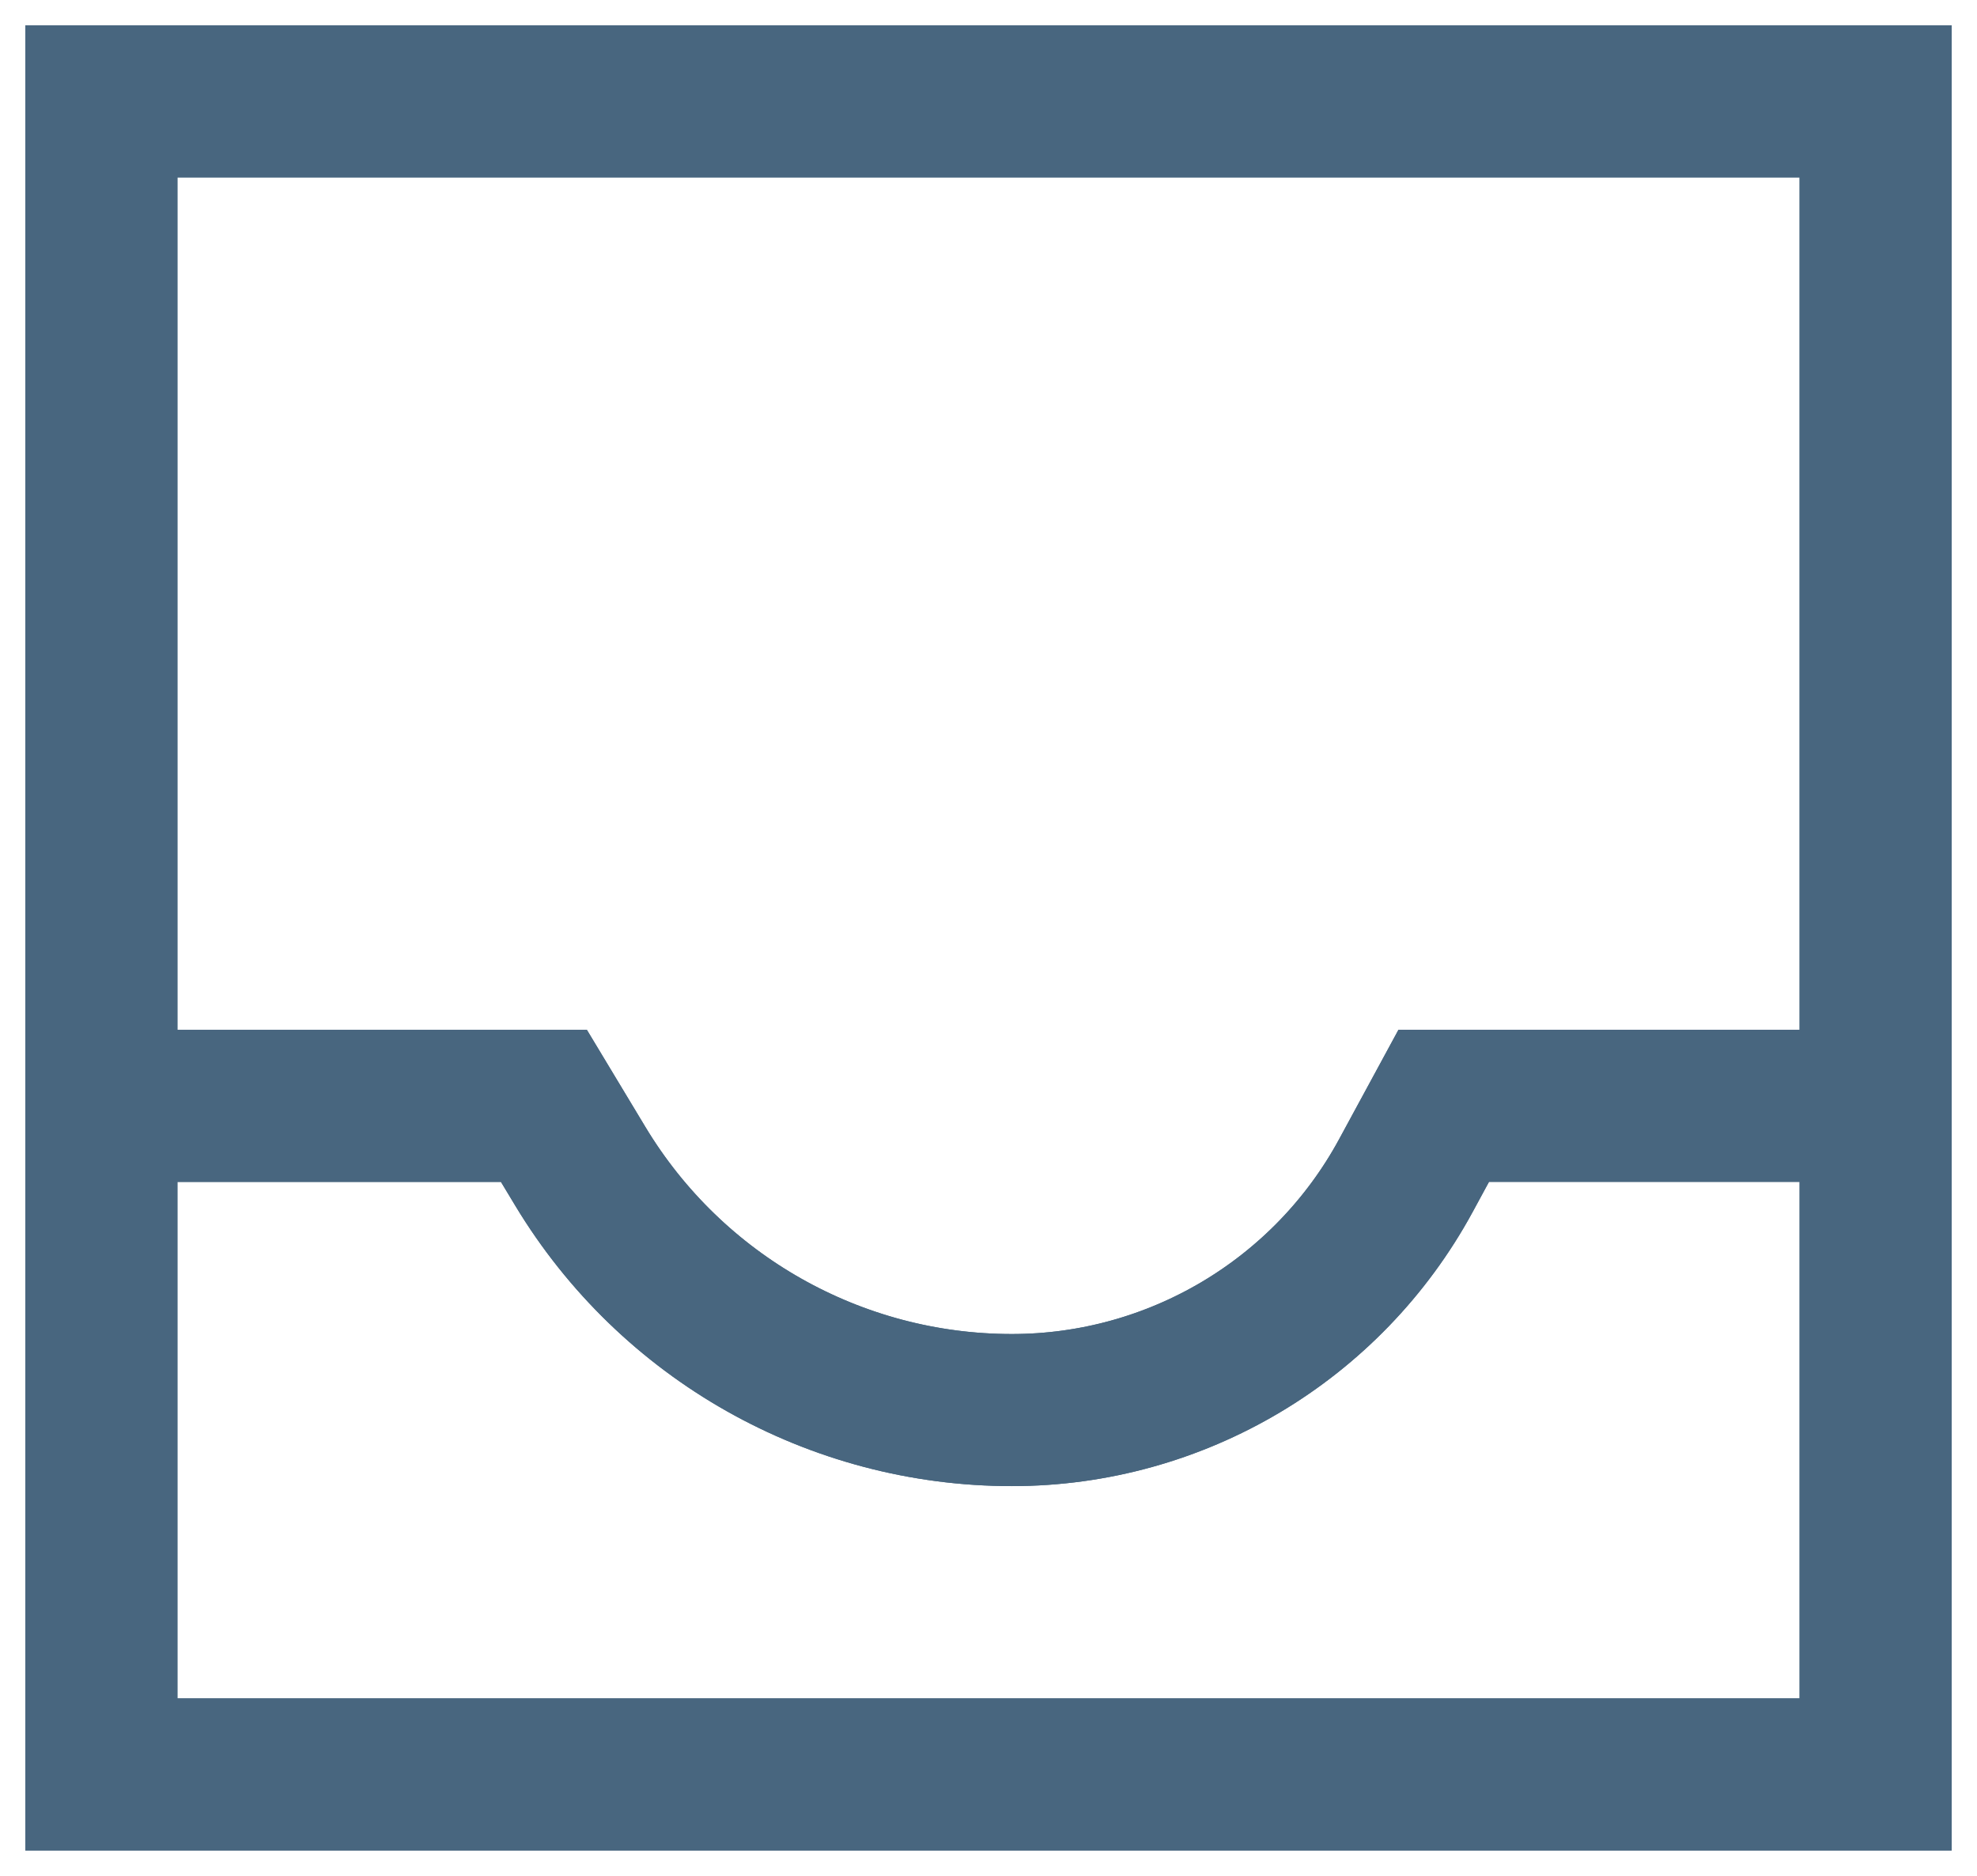
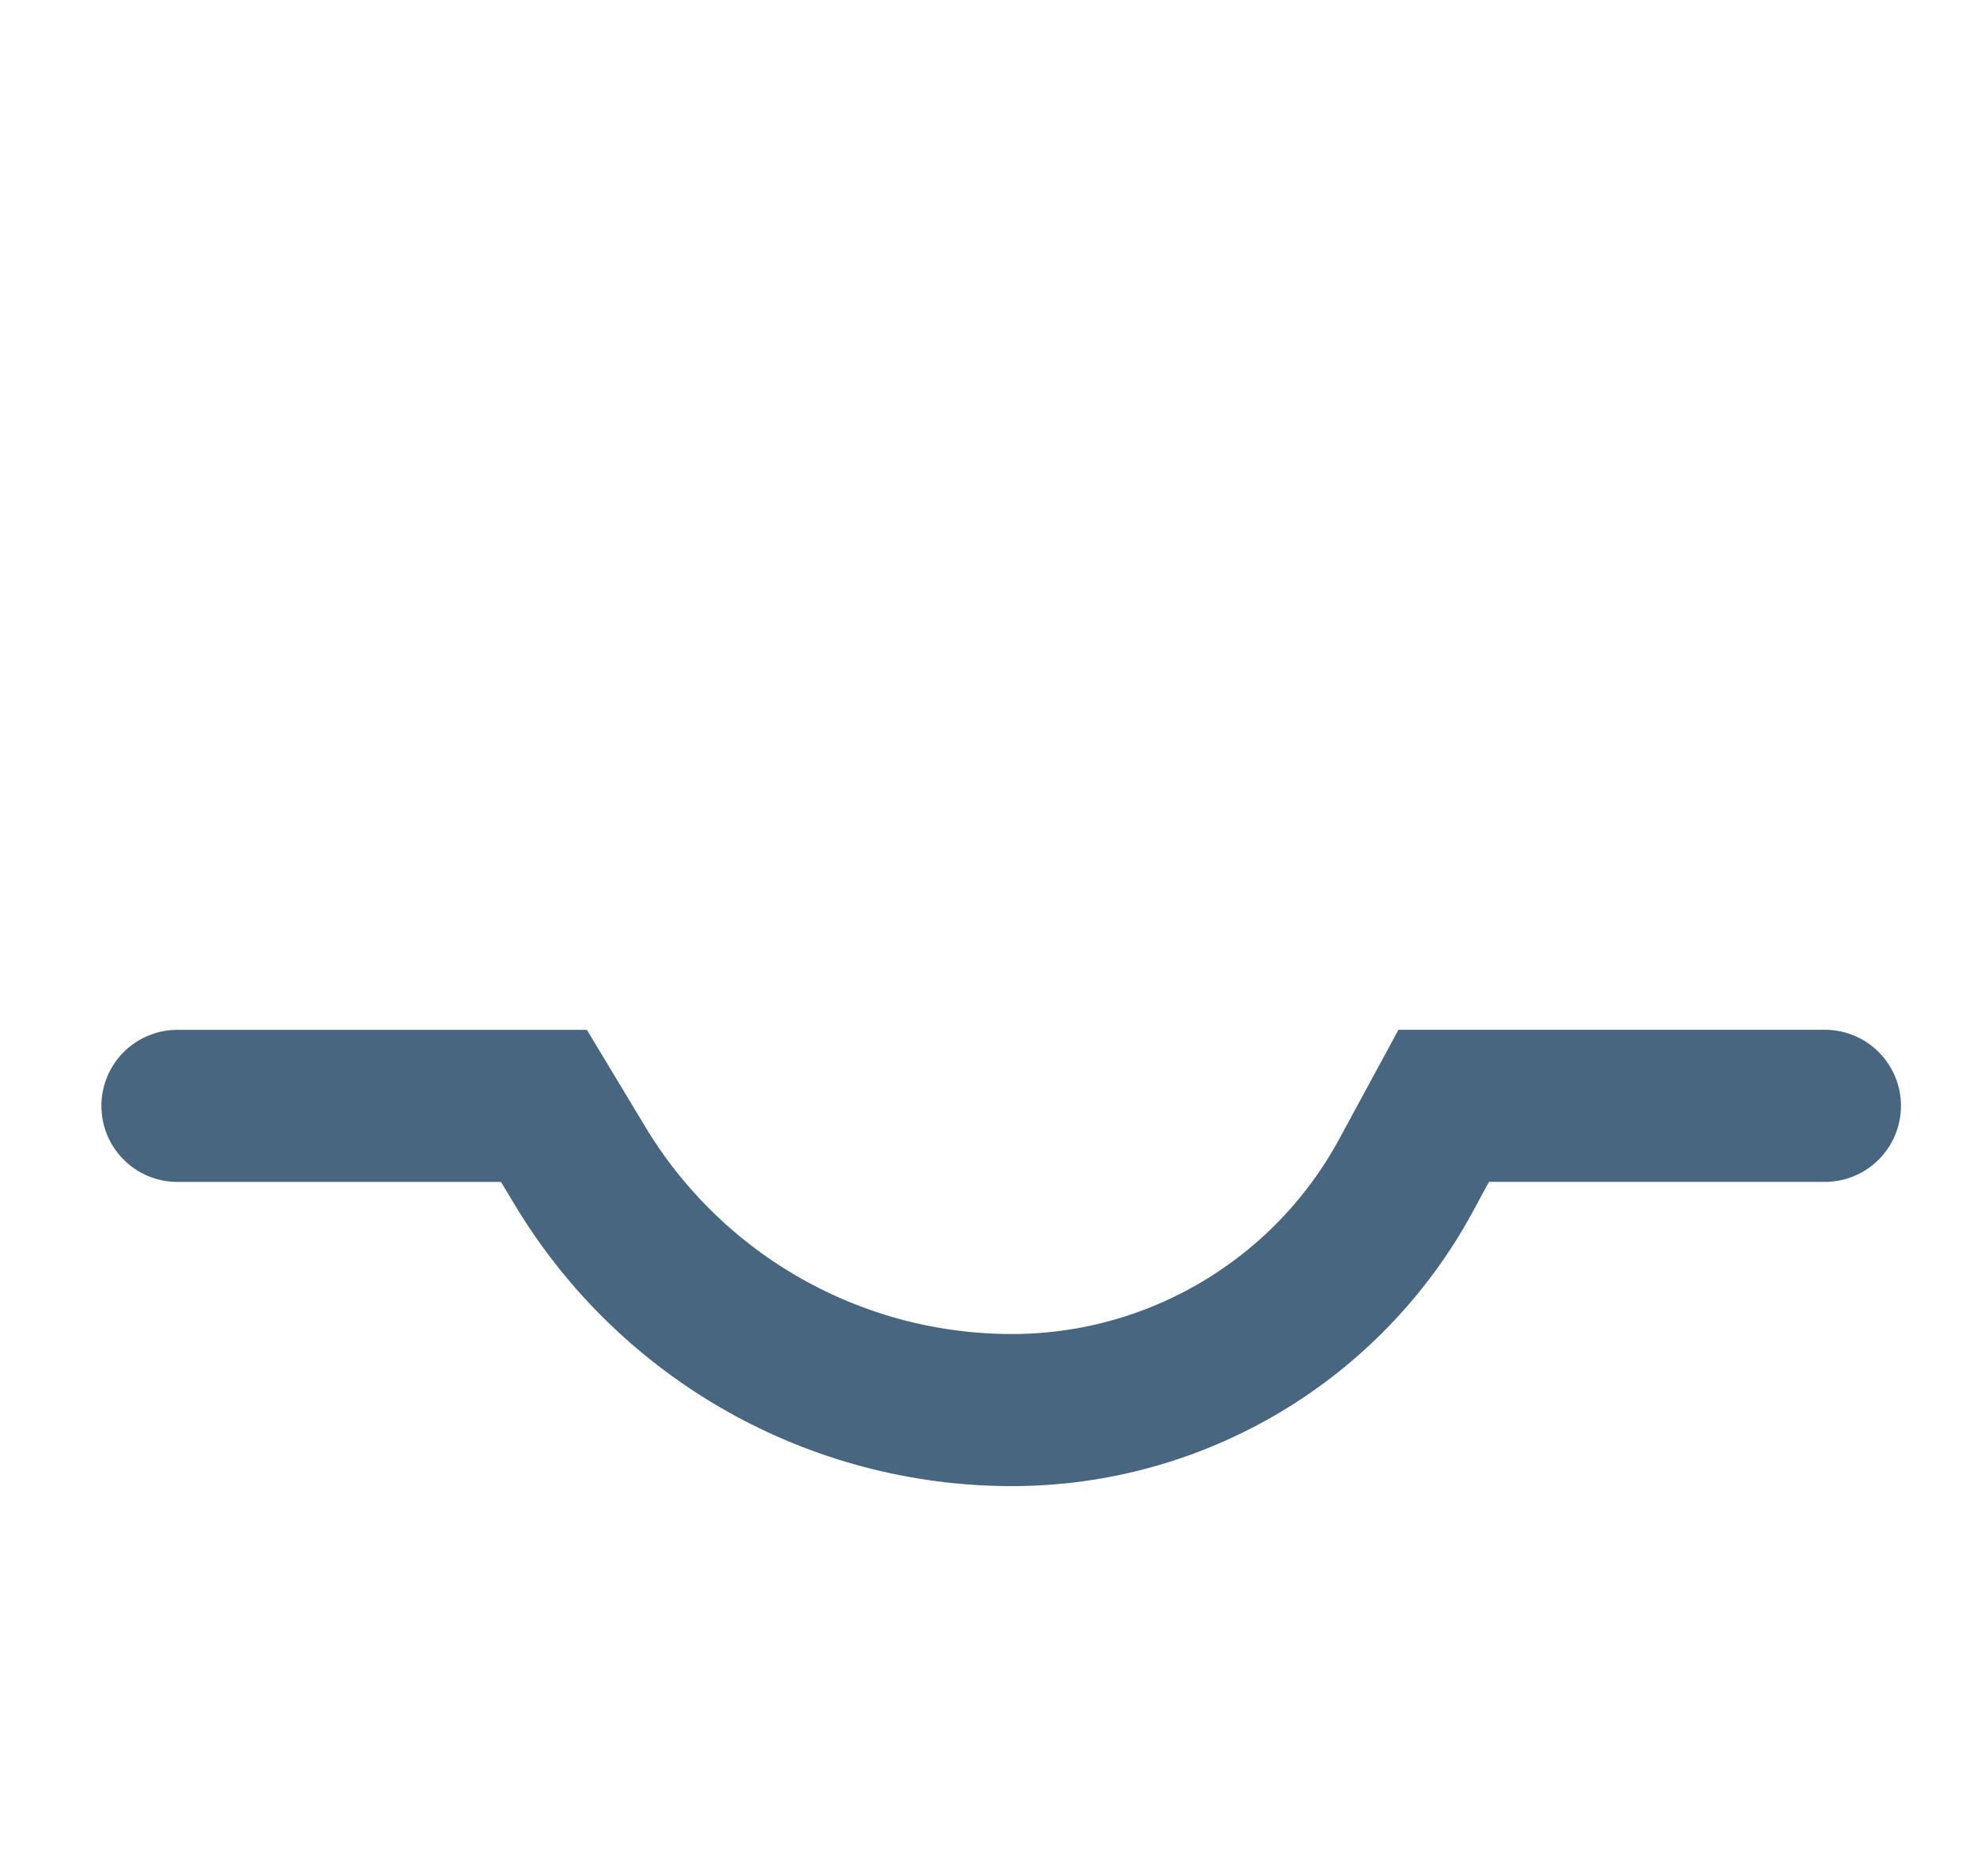
<svg xmlns="http://www.w3.org/2000/svg" width="39" height="37" viewBox="0 0 39 37" fill="none">
-   <path d="M2 2H37V35H2V2Z" stroke="#48667F" stroke-width="3" />
-   <path d="M2 2H37V35H2V2Z" stroke="#48667F" stroke-width="3" />
-   <path d="M3.5 21.813H10.73L11.447 23.003C13.246 25.988 16.476 27.813 19.961 27.813V27.813V27.813C23.202 27.813 26.184 26.039 27.732 23.191L28.48 21.812L36 21.812" stroke="#48667F" stroke-width="3" stroke-linecap="round" />
  <path d="M3.5 21.813H10.73L11.447 23.003C13.246 25.988 16.476 27.813 19.961 27.813V27.813V27.813C23.202 27.813 26.184 26.039 27.732 23.191L28.48 21.812L36 21.812" stroke="#48667F" stroke-width="3" stroke-linecap="round" />
</svg>